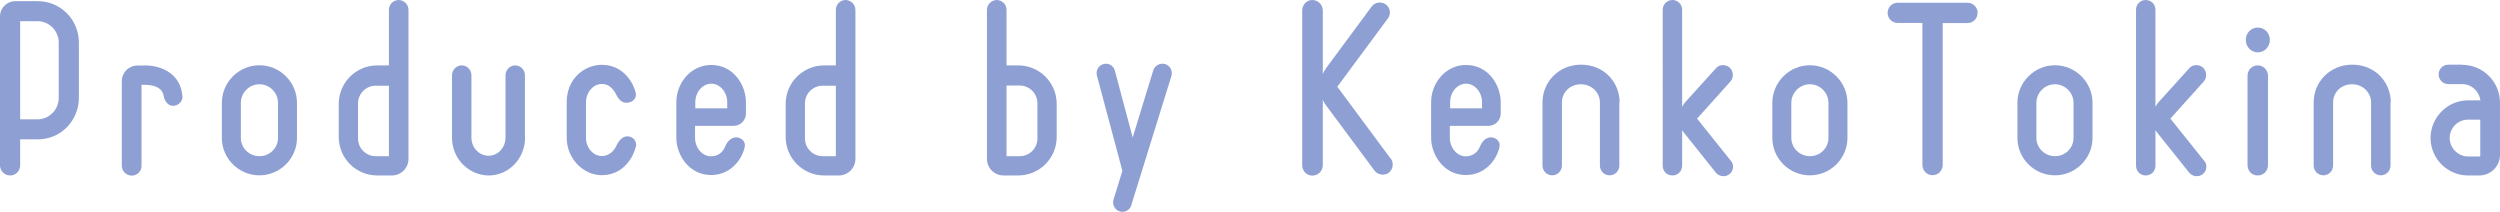
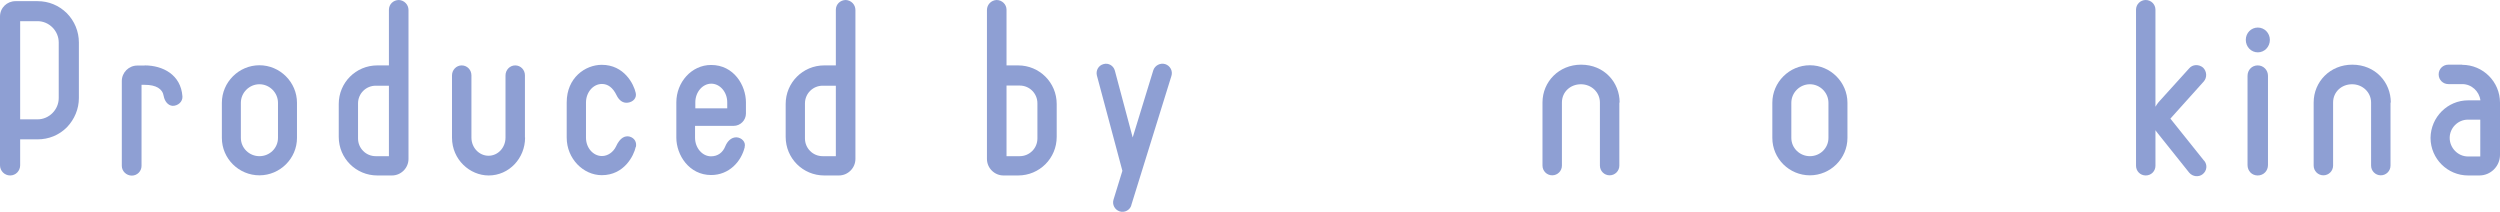
<svg xmlns="http://www.w3.org/2000/svg" id="_レイヤー_2" viewBox="0 0 172.4 14.61">
  <defs>
    <style>.cls-1{fill:#8e9fd3;}</style>
  </defs>
  <g id="_レイヤー_1-2">
    <g>
      <path class="cls-1" d="M4.61,.91c.53,.54,.83,1.26,.83,2.02v3.83c0,.75-.3,1.47-.83,2.02-.54,.54-1.25,.83-2.02,.83H1.39v1.79c0,.38-.3,.7-.69,.7s-.7-.32-.7-.7V1.14C0,.54,.48,.08,1.07,.08h1.52c.77,0,1.47,.29,2.02,.83Zm-.56,5.84V2.93c0-.8-.66-1.47-1.46-1.47H1.39v6.77h1.2c.8,0,1.46-.67,1.46-1.47Z" />
      <path class="cls-1" d="M9.97,4.51c1.26,0,2.5,.64,2.61,2.13,.03,.37-.3,.66-.67,.66-.34-.02-.56-.34-.62-.67-.08-.51-.53-.78-1.31-.78h-.22v5.59c0,.37-.3,.67-.67,.67s-.69-.3-.69-.67V5.59c0-.59,.48-1.07,1.07-1.07h.51Z" />
      <path class="cls-1" d="M17.89,4.5c1.42,0,2.59,1.17,2.59,2.59v2.42c0,1.42-1.17,2.58-2.59,2.58s-2.59-1.15-2.59-2.58v-2.42c0-1.42,1.17-2.59,2.59-2.59Zm0,6.27c.71,0,1.28-.56,1.28-1.26v-2.42c0-.7-.58-1.28-1.28-1.28s-1.28,.58-1.28,1.28v2.42c0,.7,.58,1.26,1.28,1.26Z" />
      <path class="cls-1" d="M23.36,7.17c0-1.47,1.18-2.66,2.66-2.66h.8V.67c0-.37,.3-.67,.69-.67,.37,.02,.66,.32,.66,.69V10.96c0,.62-.51,1.14-1.14,1.14h-1.01c-1.47,0-2.66-1.18-2.66-2.66v-2.27Zm1.33-.05v2.43c0,.67,.54,1.22,1.22,1.22h.91V5.91h-.91c-.67,0-1.22,.54-1.22,1.22Z" />
      <path class="cls-1" d="M36.21,9.49c0,1.42-1.1,2.61-2.51,2.61-1.3,0-2.53-1.09-2.53-2.61V5.2c0-.38,.3-.69,.67-.69s.67,.3,.67,.69v4.29c0,.69,.53,1.25,1.18,1.25s1.17-.56,1.17-1.25V5.2c0-.38,.3-.69,.67-.69s.67,.3,.67,.69v4.29Z" />
      <path class="cls-1" d="M43.84,10.13c-.13,.61-.8,1.95-2.34,1.95-1.28,0-2.42-1.14-2.42-2.59v-2.43c0-1.7,1.28-2.59,2.42-2.59,1.54,0,2.21,1.33,2.34,1.94,.08,.35-.18,.62-.54,.67s-.62-.18-.78-.51c-.26-.54-.61-.78-1.01-.78-.61,0-1.1,.58-1.1,1.28v2.43c0,.7,.5,1.26,1.1,1.26,.4,0,.77-.26,.96-.64,.3-.67,.66-.77,.95-.7,.35,.1,.5,.4,.43,.72Z" />
      <path class="cls-1" d="M51.36,10.13c-.24,1.02-1.09,1.94-2.32,1.94-1.52,0-2.4-1.38-2.4-2.58v-2.43c0-1.38,1.04-2.58,2.4-2.58,1.57,0,2.4,1.41,2.4,2.58v.77c0,.46-.38,.85-.85,.85h-2.66v.82c0,.7,.5,1.28,1.1,1.28,.48,0,.82-.27,.99-.7,.13-.32,.4-.62,.77-.61,.35,.02,.66,.32,.56,.67Zm-3.42-2.66h2.21v-.42c0-.7-.5-1.28-1.1-1.28s-1.1,.58-1.1,1.28v.42Z" />
      <path class="cls-1" d="M54.18,7.17c0-1.47,1.18-2.66,2.66-2.66h.8V.67c0-.37,.3-.67,.69-.67,.37,.02,.66,.32,.66,.69V10.96c0,.62-.51,1.14-1.14,1.14h-1.01c-1.47,0-2.66-1.18-2.66-2.66v-2.27Zm1.33-.05v2.43c0,.67,.54,1.22,1.22,1.22h.91V5.91h-.91c-.67,0-1.22,.54-1.22,1.22Z" />
      <path class="cls-1" d="M70.21,4.51c1.47,0,2.66,1.18,2.66,2.66v2.27c0,1.47-1.18,2.66-2.66,2.66h-1.01c-.62,0-1.14-.51-1.14-1.14V.69c0-.37,.29-.67,.66-.69,.38,0,.69,.3,.69,.67v3.84h.8Zm1.33,5.04v-2.43c0-.67-.54-1.22-1.22-1.22h-.91v4.87h.91c.67,0,1.22-.54,1.22-1.22Z" />
      <path class="cls-1" d="M78.02,14.15c-.1,.34-.46,.53-.8,.43-.35-.11-.54-.48-.43-.82l.61-1.98-1.76-6.58c-.08-.34,.11-.69,.46-.78,.34-.1,.69,.11,.78,.45l1.23,4.61,1.42-4.63c.11-.34,.48-.53,.82-.43,.35,.11,.54,.48,.43,.82l-2.77,8.92Z" />
-       <path class="cls-1" d="M95.91,10.93c.22,.32,.16,.75-.14,.98-.3,.22-.75,.16-.98-.14l-3.35-4.51c-.1-.13-.18-.26-.22-.4v4.53c0,.4-.32,.72-.72,.72s-.7-.32-.7-.72V.72c0-.4,.32-.72,.7-.72s.72,.32,.72,.72V5.11c.05-.14,.13-.27,.22-.4l3.15-4.26c.22-.3,.66-.37,.98-.14,.3,.22,.37,.66,.14,.96l-3.49,4.71,3.68,4.96Z" />
-       <path class="cls-1" d="M103.41,10.13c-.24,1.02-1.09,1.94-2.32,1.94-1.52,0-2.4-1.38-2.4-2.58v-2.43c0-1.38,1.04-2.58,2.4-2.58,1.57,0,2.4,1.41,2.4,2.58v.77c0,.46-.38,.85-.85,.85h-2.66v.82c0,.7,.5,1.28,1.1,1.28,.48,0,.82-.27,.99-.7,.13-.32,.4-.62,.77-.61,.35,.02,.66,.32,.56,.67Zm-3.42-2.66h2.21v-.42c0-.7-.5-1.28-1.1-1.28s-1.1,.58-1.1,1.28v.42Z" />
      <path class="cls-1" d="M111.67,7.07v4.35c0,.37-.3,.67-.67,.67s-.67-.3-.67-.67V7.07c0-.7-.58-1.26-1.31-1.26s-1.31,.53-1.31,1.26v4.35c0,.37-.3,.67-.67,.67s-.67-.3-.67-.67V7.07c0-1.44,1.14-2.61,2.66-2.61,1.6,0,2.66,1.22,2.66,2.61Z" />
-       <path class="cls-1" d="M119.36,11.08c.24,.29,.19,.7-.1,.93-.27,.22-.69,.18-.93-.1l-2.15-2.69c-.06-.08-.13-.16-.18-.24v2.45c0,.37-.29,.67-.67,.67s-.67-.3-.67-.67V.67c0-.37,.3-.67,.67-.67s.67,.3,.67,.67V7.36c.06-.11,.14-.22,.22-.32l2.1-2.32c.24-.29,.67-.3,.96-.06,.27,.26,.29,.69,.05,.96l-2.3,2.56,2.32,2.9Z" />
      <path class="cls-1" d="M124.81,4.5c1.42,0,2.59,1.17,2.59,2.59v2.42c0,1.42-1.17,2.58-2.59,2.58s-2.59-1.15-2.59-2.58v-2.42c0-1.42,1.17-2.59,2.59-2.59Zm0,6.27c.71,0,1.28-.56,1.28-1.26v-2.42c0-.7-.58-1.28-1.28-1.28s-1.28,.58-1.28,1.28v2.42c0,.7,.58,1.26,1.28,1.26Z" />
-       <path class="cls-1" d="M136.37,.9c0,.38-.3,.69-.69,.69h-1.71V11.36c0,.4-.3,.72-.7,.72s-.7-.32-.7-.72V1.58h-1.71c-.38,0-.69-.3-.69-.69s.3-.7,.69-.7h4.83c.38,0,.69,.32,.69,.7Z" />
-       <path class="cls-1" d="M141.71,4.5c1.42,0,2.59,1.17,2.59,2.59v2.42c0,1.42-1.17,2.58-2.59,2.58s-2.59-1.15-2.59-2.58v-2.42c0-1.42,1.17-2.59,2.59-2.59Zm0,6.27c.71,0,1.28-.56,1.28-1.26v-2.42c0-.7-.58-1.28-1.28-1.28s-1.28,.58-1.28,1.28v2.42c0,.7,.58,1.26,1.28,1.26Z" />
      <path class="cls-1" d="M152,11.08c.24,.29,.19,.7-.1,.93-.27,.22-.69,.18-.93-.1l-2.15-2.69c-.06-.08-.13-.16-.18-.24v2.45c0,.37-.29,.67-.67,.67s-.67-.3-.67-.67V.67c0-.37,.3-.67,.67-.67s.67,.3,.67,.67V7.36c.06-.11,.14-.22,.22-.32l2.1-2.32c.24-.29,.67-.3,.96-.06,.27,.26,.29,.69,.05,.96l-2.3,2.56,2.32,2.9Z" />
      <path class="cls-1" d="M156.53,2.75c0,.48-.37,.86-.83,.86s-.83-.38-.83-.86,.37-.85,.83-.85,.83,.38,.83,.85Zm-.13,8.63c0,.4-.3,.72-.71,.72s-.7-.32-.7-.72V5.23c0-.4,.3-.72,.7-.72s.71,.32,.71,.72v6.15Z" />
      <path class="cls-1" d="M164.85,7.07v4.35c0,.37-.3,.67-.67,.67s-.67-.3-.67-.67V7.07c0-.7-.58-1.26-1.31-1.26s-1.31,.53-1.31,1.26v4.35c0,.37-.3,.67-.67,.67s-.67-.3-.67-.67V7.07c0-1.44,1.14-2.61,2.66-2.61,1.6,0,2.66,1.22,2.66,2.61Z" />
      <path class="cls-1" d="M169.79,4.47c1.44,0,2.61,1.17,2.61,2.61v3.6c0,.78-.64,1.42-1.42,1.42h-.78c-1.42,0-2.58-1.15-2.59-2.58v-.02c.02-1.42,1.17-2.58,2.59-2.58h.85c-.08-.62-.61-1.12-1.25-1.12h-.96c-.37,0-.67-.29-.67-.67s.3-.67,.67-.67h.96Zm.4,6.32h.85v-2.54h-.85c-.7,0-1.26,.58-1.26,1.26s.56,1.28,1.26,1.28Z" />
    </g>
  </g>
</svg>